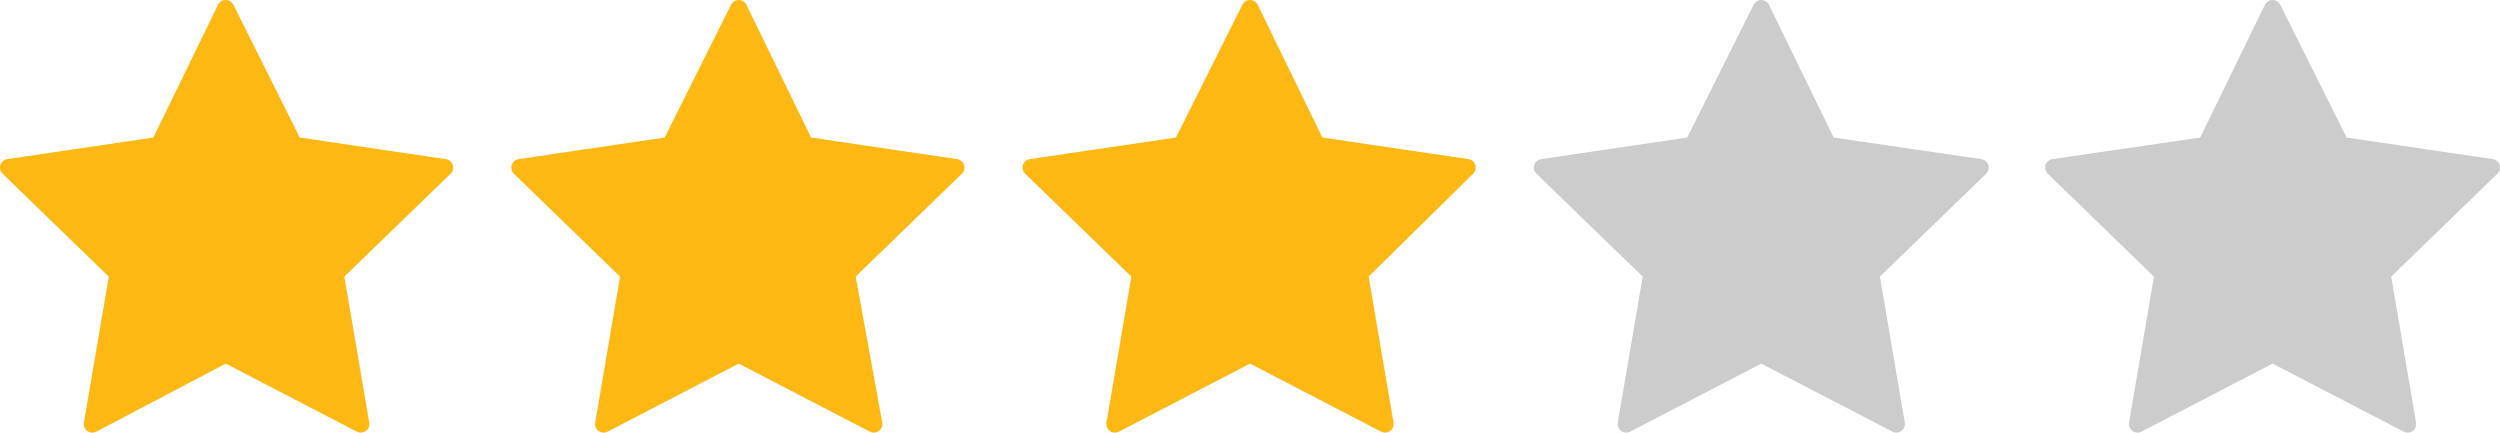
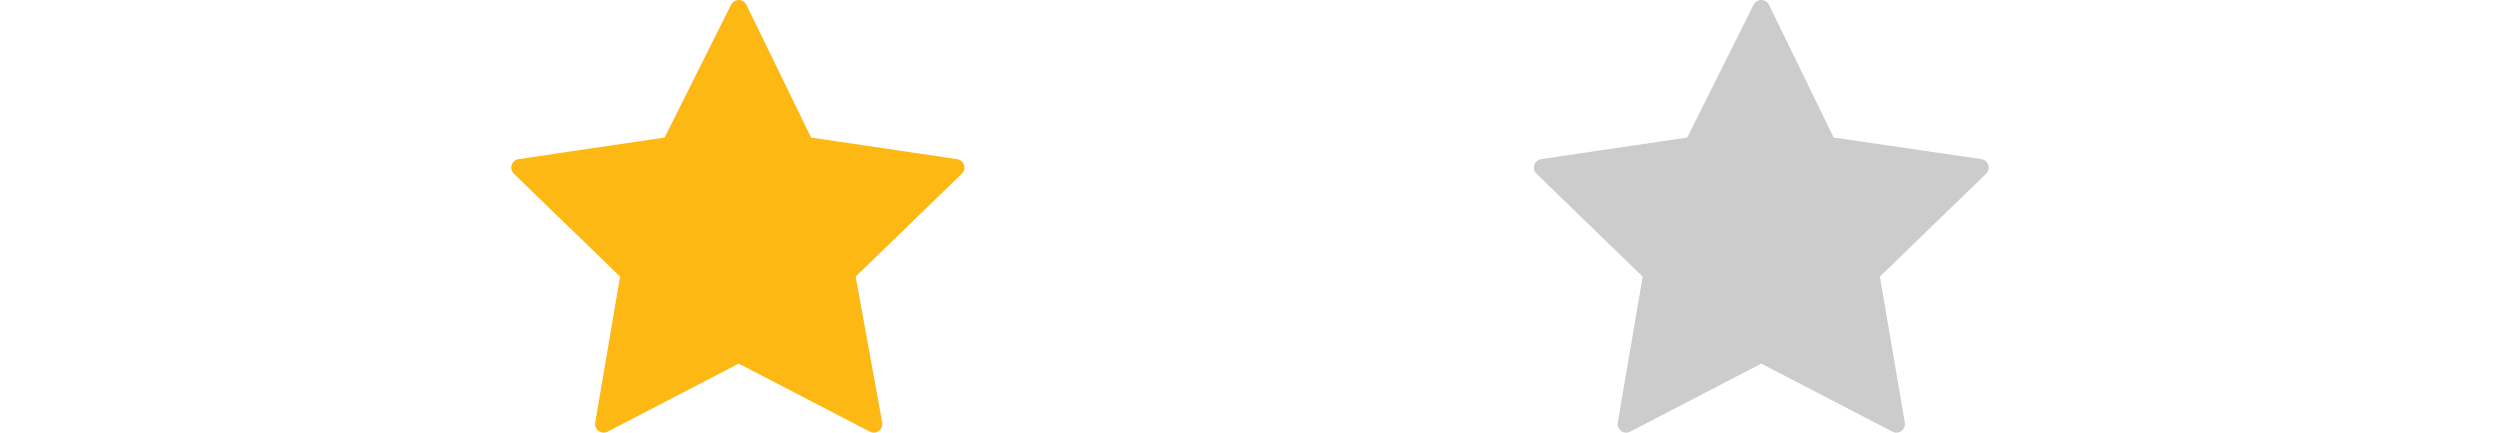
<svg xmlns="http://www.w3.org/2000/svg" version="1.1" id="Layer_1" x="0px" y="0px" viewBox="0 0 146.2 25.3" style="enable-background:new 0 0 146.2 25.3;" xml:space="preserve">
  <style type="text/css">
	.st0{fill:#FDB813;stroke:#FDB813;stroke-linecap:round;stroke-linejoin:round;stroke-miterlimit:1;}
	.st1{fill:#cccccc;stroke:#cccccc;stroke-linecap:round;stroke-linejoin:round;stroke-miterlimit:1;}
</style>
-   <polygon class="st0" points="13.2,0.5 17.2,8.5 26,9.8 19.6,16 21.1,24.8 13.2,20.7 5.4,24.8 6.9,16 0.5,9.8 9.3,8.5 " />
  <polygon class="st0" points="43.2,0.5 47.1,8.5 55.9,9.8 49.5,16 51.1,24.8 43.2,20.7 35.3,24.8 36.8,16 30.4,9.8 39.2,8.5 " />
-   <polygon class="st0" points="73.1,0.5 77,8.5 85.8,9.8 79.5,16 81,24.8 73.1,20.7 65.2,24.8 66.7,16 60.3,9.8 69.1,8.5 " />
  <polygon class="st1" points="103,0.5 106.9,8.5 115.8,9.8 109.4,16 110.9,24.8 103,20.7 95.1,24.8 96.6,16 90.2,9.8 99,8.5 " />
-   <polygon class="st1" points="132.9,0.5 136.9,8.5 145.7,9.8 139.3,16 140.8,24.8 132.9,20.7 125,24.8 126.5,16 120.1,9.8 129,8.5" />
</svg>